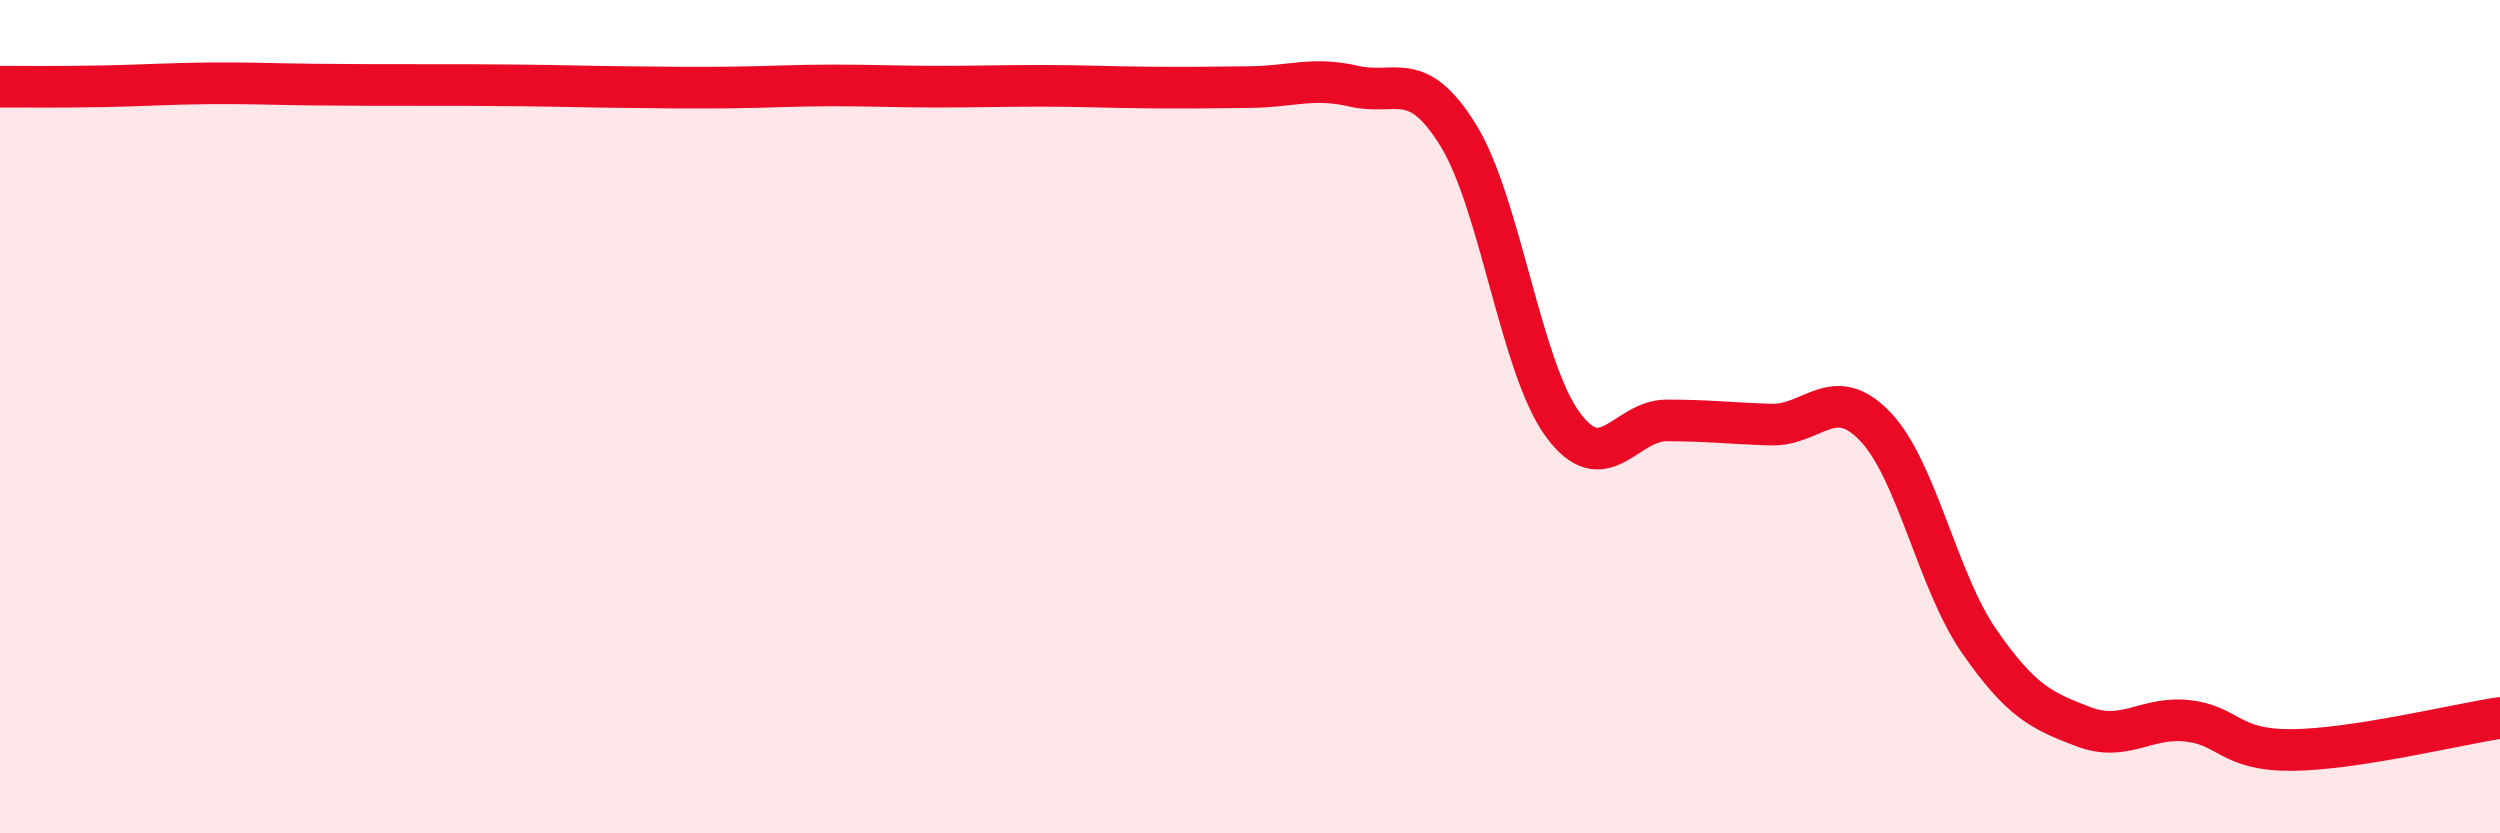
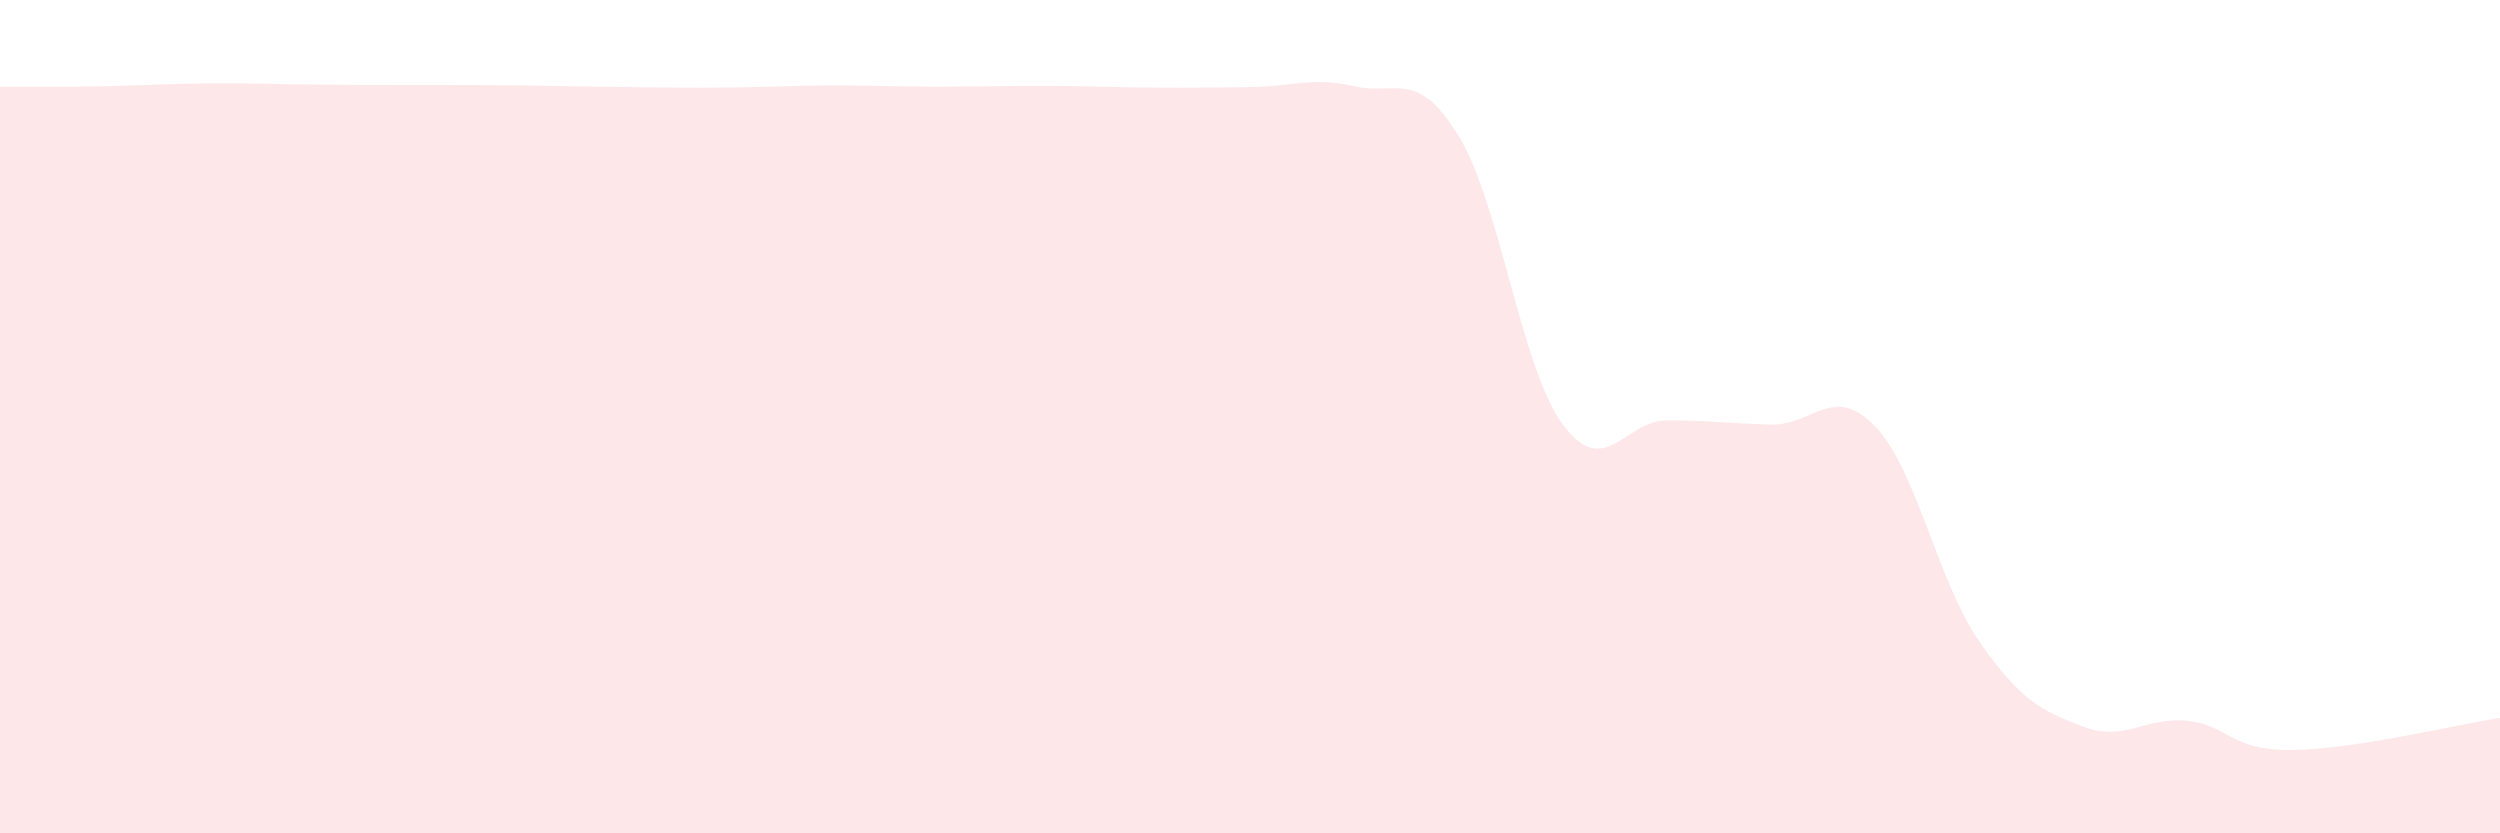
<svg xmlns="http://www.w3.org/2000/svg" width="60" height="20" viewBox="0 0 60 20">
  <path d="M 0,2.08 C 0.5,2.08 1.5,2.09 2.5,2.07 C 3.5,2.05 4,2.01 5,2 C 6,1.99 6.5,2.02 7.5,2.03 C 8.5,2.04 9,2.04 10,2.04 C 11,2.04 11.5,2.04 12.5,2.05 C 13.5,2.06 14,2.08 15,2.09 C 16,2.1 16.5,2.11 17.5,2.1 C 18.5,2.09 19,2.05 20,2.05 C 21,2.05 21.5,2.08 22.5,2.08 C 23.5,2.08 24,2.06 25,2.06 C 26,2.06 26.5,2.09 27.5,2.1 C 28.5,2.11 29,2.1 30,2.09 C 31,2.08 31.5,1.84 32.5,2.07 C 33.5,2.3 34,1.63 35,3.25 C 36,4.87 36.5,8.81 37.5,10.18 C 38.5,11.55 39,10.09 40,10.09 C 41,10.09 41.5,10.16 42.5,10.19 C 43.5,10.22 44,9.19 45,10.23 C 46,11.27 46.5,13.95 47.5,15.39 C 48.5,16.83 49,17.06 50,17.44 C 51,17.82 51.5,17.19 52.5,17.3 C 53.5,17.41 53.5,18.01 55,18 C 56.5,17.99 59,17.38 60,17.23L60 20L0 20Z" fill="#EB0A25" opacity="0.1" stroke-linecap="round" stroke-linejoin="round" />
-   <path d="M 0,2.08 C 0.5,2.08 1.5,2.09 2.5,2.07 C 3.5,2.05 4,2.01 5,2 C 6,1.99 6.5,2.02 7.5,2.03 C 8.5,2.04 9,2.04 10,2.04 C 11,2.04 11.5,2.04 12.5,2.05 C 13.5,2.06 14,2.08 15,2.09 C 16,2.1 16.5,2.11 17.5,2.1 C 18.5,2.09 19,2.05 20,2.05 C 21,2.05 21.5,2.08 22.5,2.08 C 23.5,2.08 24,2.06 25,2.06 C 26,2.06 26.5,2.09 27.5,2.1 C 28.5,2.11 29,2.1 30,2.09 C 31,2.08 31.5,1.84 32.5,2.07 C 33.5,2.3 34,1.63 35,3.25 C 36,4.87 36.5,8.81 37.5,10.18 C 38.5,11.55 39,10.09 40,10.09 C 41,10.09 41.5,10.16 42.5,10.19 C 43.5,10.22 44,9.19 45,10.23 C 46,11.27 46.5,13.95 47.5,15.39 C 48.5,16.83 49,17.06 50,17.44 C 51,17.82 51.5,17.19 52.5,17.3 C 53.5,17.41 53.5,18.01 55,18 C 56.5,17.99 59,17.38 60,17.23" stroke="#EB0A25" stroke-width="1" fill="none" stroke-linecap="round" stroke-linejoin="round" />
</svg>